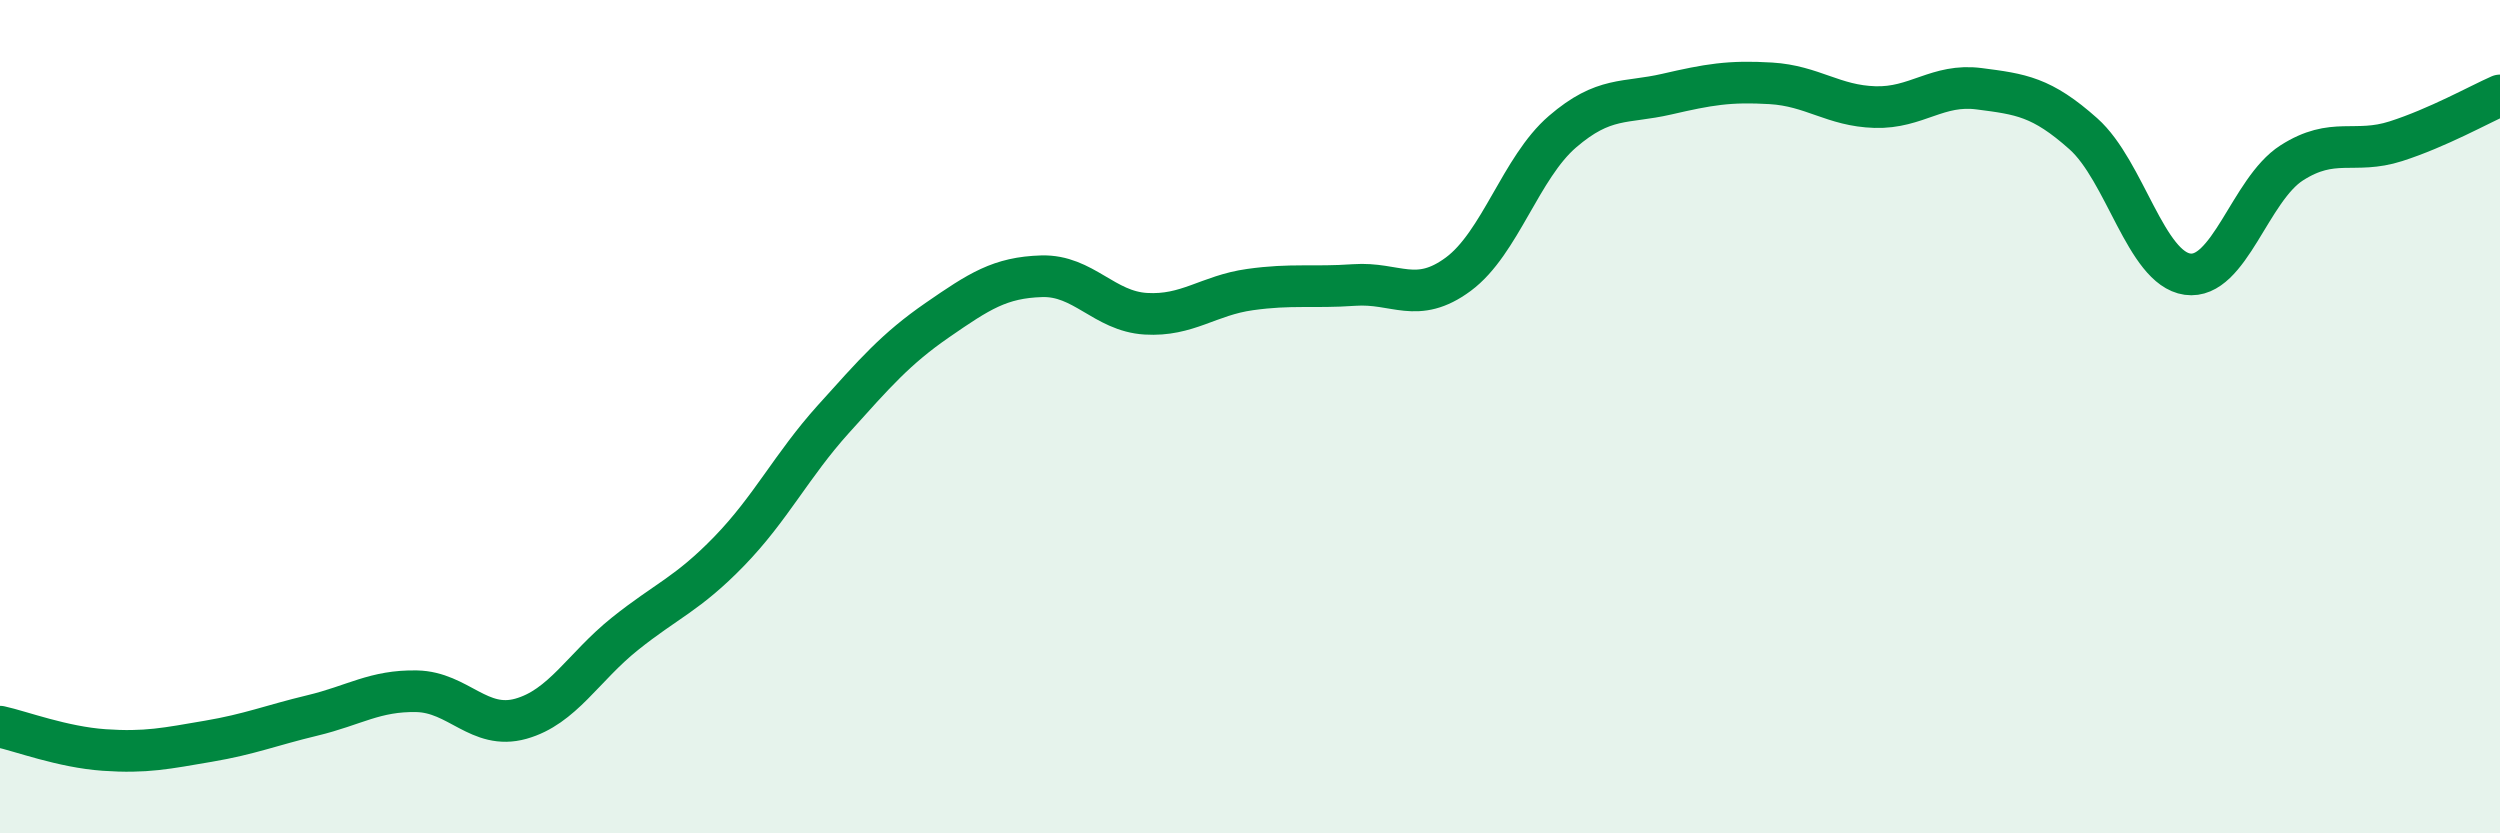
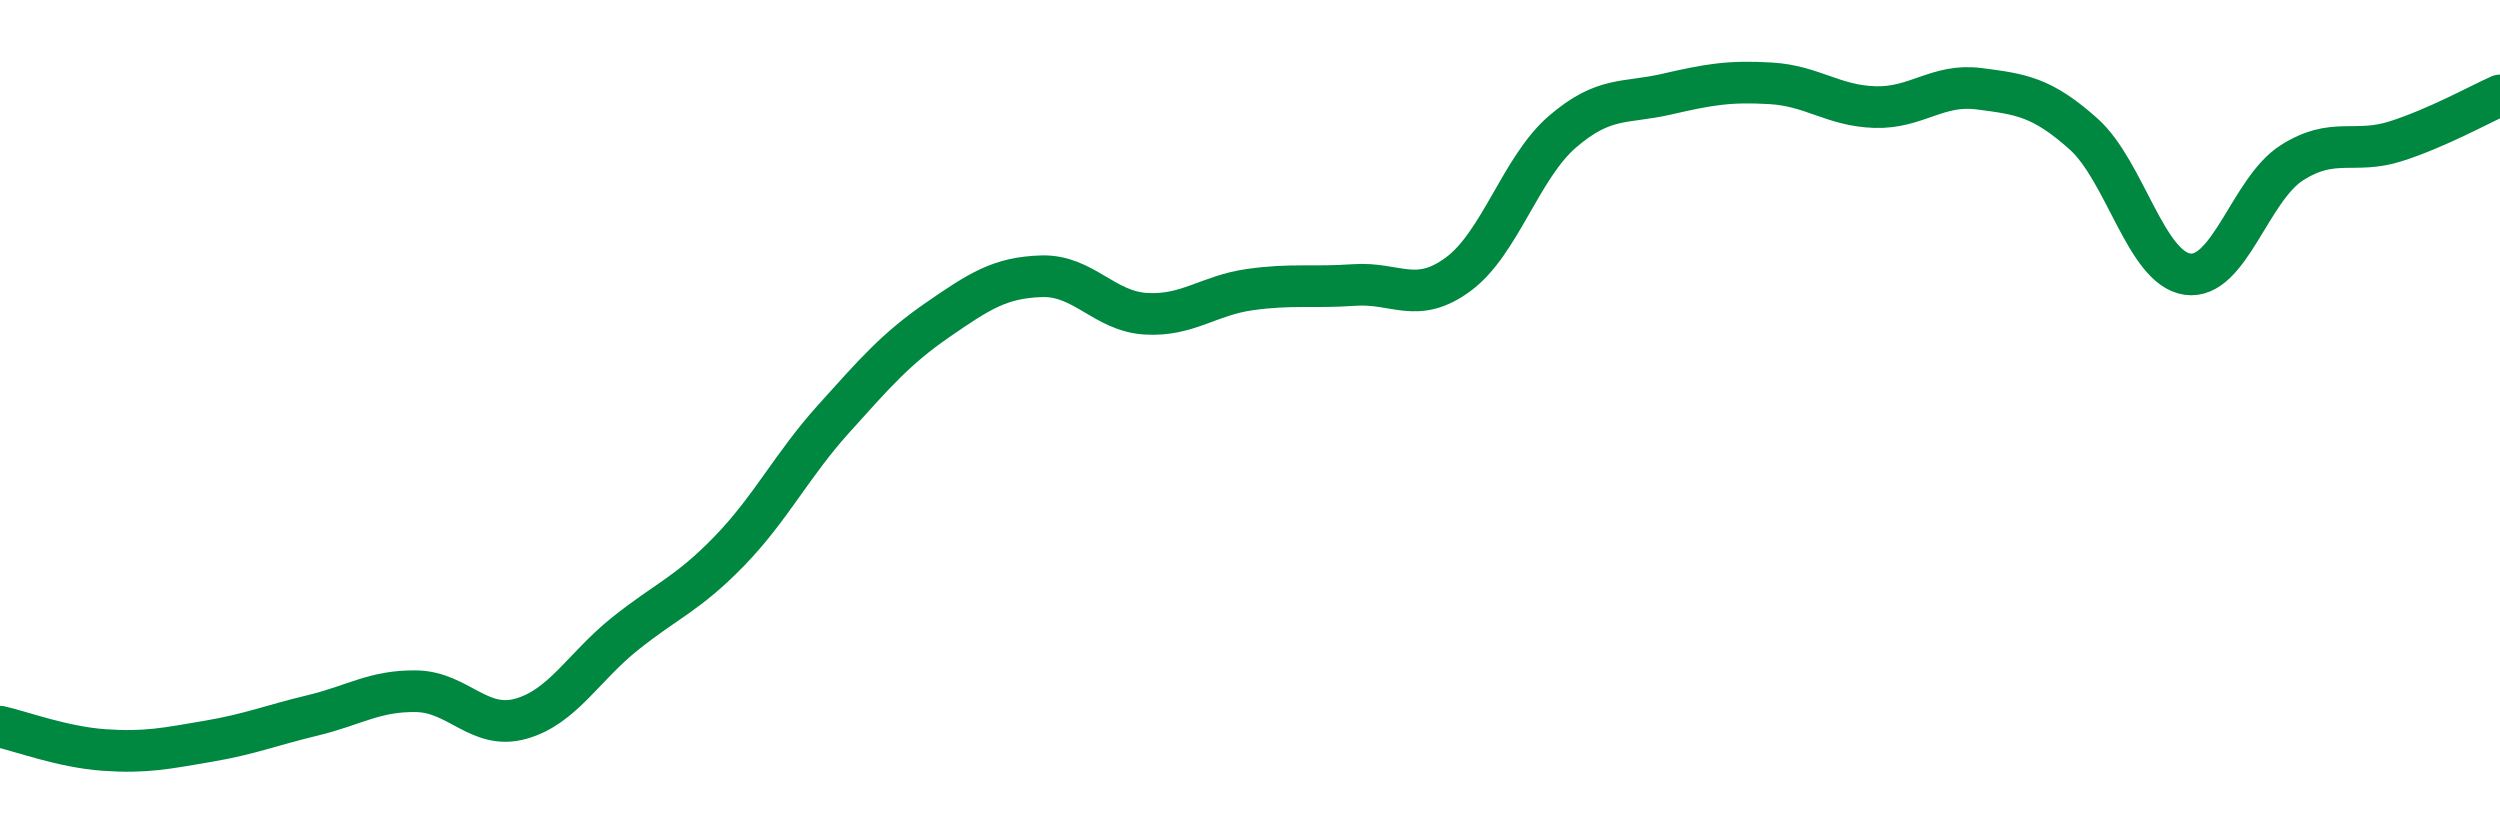
<svg xmlns="http://www.w3.org/2000/svg" width="60" height="20" viewBox="0 0 60 20">
-   <path d="M 0,17.44 C 0.5,17.55 1.5,17.93 2.5,18 C 3.5,18.07 4,17.96 5,17.79 C 6,17.62 6.5,17.41 7.5,17.17 C 8.5,16.93 9,16.57 10,16.59 C 11,16.61 11.5,17.53 12.5,17.25 C 13.5,16.97 14,16.01 15,15.21 C 16,14.41 16.5,14.26 17.5,13.23 C 18.5,12.2 19,11.17 20,10.06 C 21,8.95 21.5,8.37 22.5,7.68 C 23.5,6.99 24,6.66 25,6.63 C 26,6.6 26.5,7.47 27.5,7.53 C 28.5,7.59 29,7.09 30,6.95 C 31,6.81 31.5,6.91 32.5,6.84 C 33.5,6.77 34,7.32 35,6.58 C 36,5.84 36.5,4.02 37.5,3.16 C 38.5,2.3 39,2.49 40,2.26 C 41,2.03 41.5,1.94 42.5,2 C 43.5,2.06 44,2.54 45,2.57 C 46,2.6 46.5,2 47.5,2.13 C 48.5,2.26 49,2.32 50,3.21 C 51,4.1 51.5,6.44 52.5,6.58 C 53.5,6.72 54,4.55 55,3.91 C 56,3.27 56.5,3.71 57.5,3.39 C 58.5,3.07 59.5,2.51 60,2.29L60 20L0 20Z" fill="#008740" opacity="0.1" stroke-linecap="round" stroke-linejoin="round" />
  <path d="M 0,17.44 C 0.5,17.55 1.5,17.93 2.5,18 C 3.5,18.07 4,17.96 5,17.79 C 6,17.62 6.5,17.41 7.5,17.17 C 8.5,16.93 9,16.57 10,16.59 C 11,16.61 11.5,17.53 12.5,17.25 C 13.5,16.97 14,16.01 15,15.21 C 16,14.41 16.5,14.26 17.5,13.23 C 18.5,12.2 19,11.17 20,10.06 C 21,8.95 21.5,8.37 22.5,7.68 C 23.5,6.99 24,6.66 25,6.63 C 26,6.6 26.5,7.47 27.5,7.53 C 28.5,7.59 29,7.09 30,6.95 C 31,6.81 31.5,6.91 32.5,6.84 C 33.5,6.77 34,7.32 35,6.58 C 36,5.84 36.5,4.02 37.5,3.16 C 38.5,2.3 39,2.49 40,2.26 C 41,2.03 41.5,1.94 42.5,2 C 43.5,2.06 44,2.54 45,2.57 C 46,2.6 46.5,2 47.5,2.13 C 48.5,2.26 49,2.32 50,3.21 C 51,4.1 51.5,6.44 52.5,6.58 C 53.5,6.72 54,4.55 55,3.91 C 56,3.27 56.5,3.71 57.5,3.39 C 58.5,3.07 59.5,2.51 60,2.29" stroke="#008740" stroke-width="1" fill="none" stroke-linecap="round" stroke-linejoin="round" />
</svg>